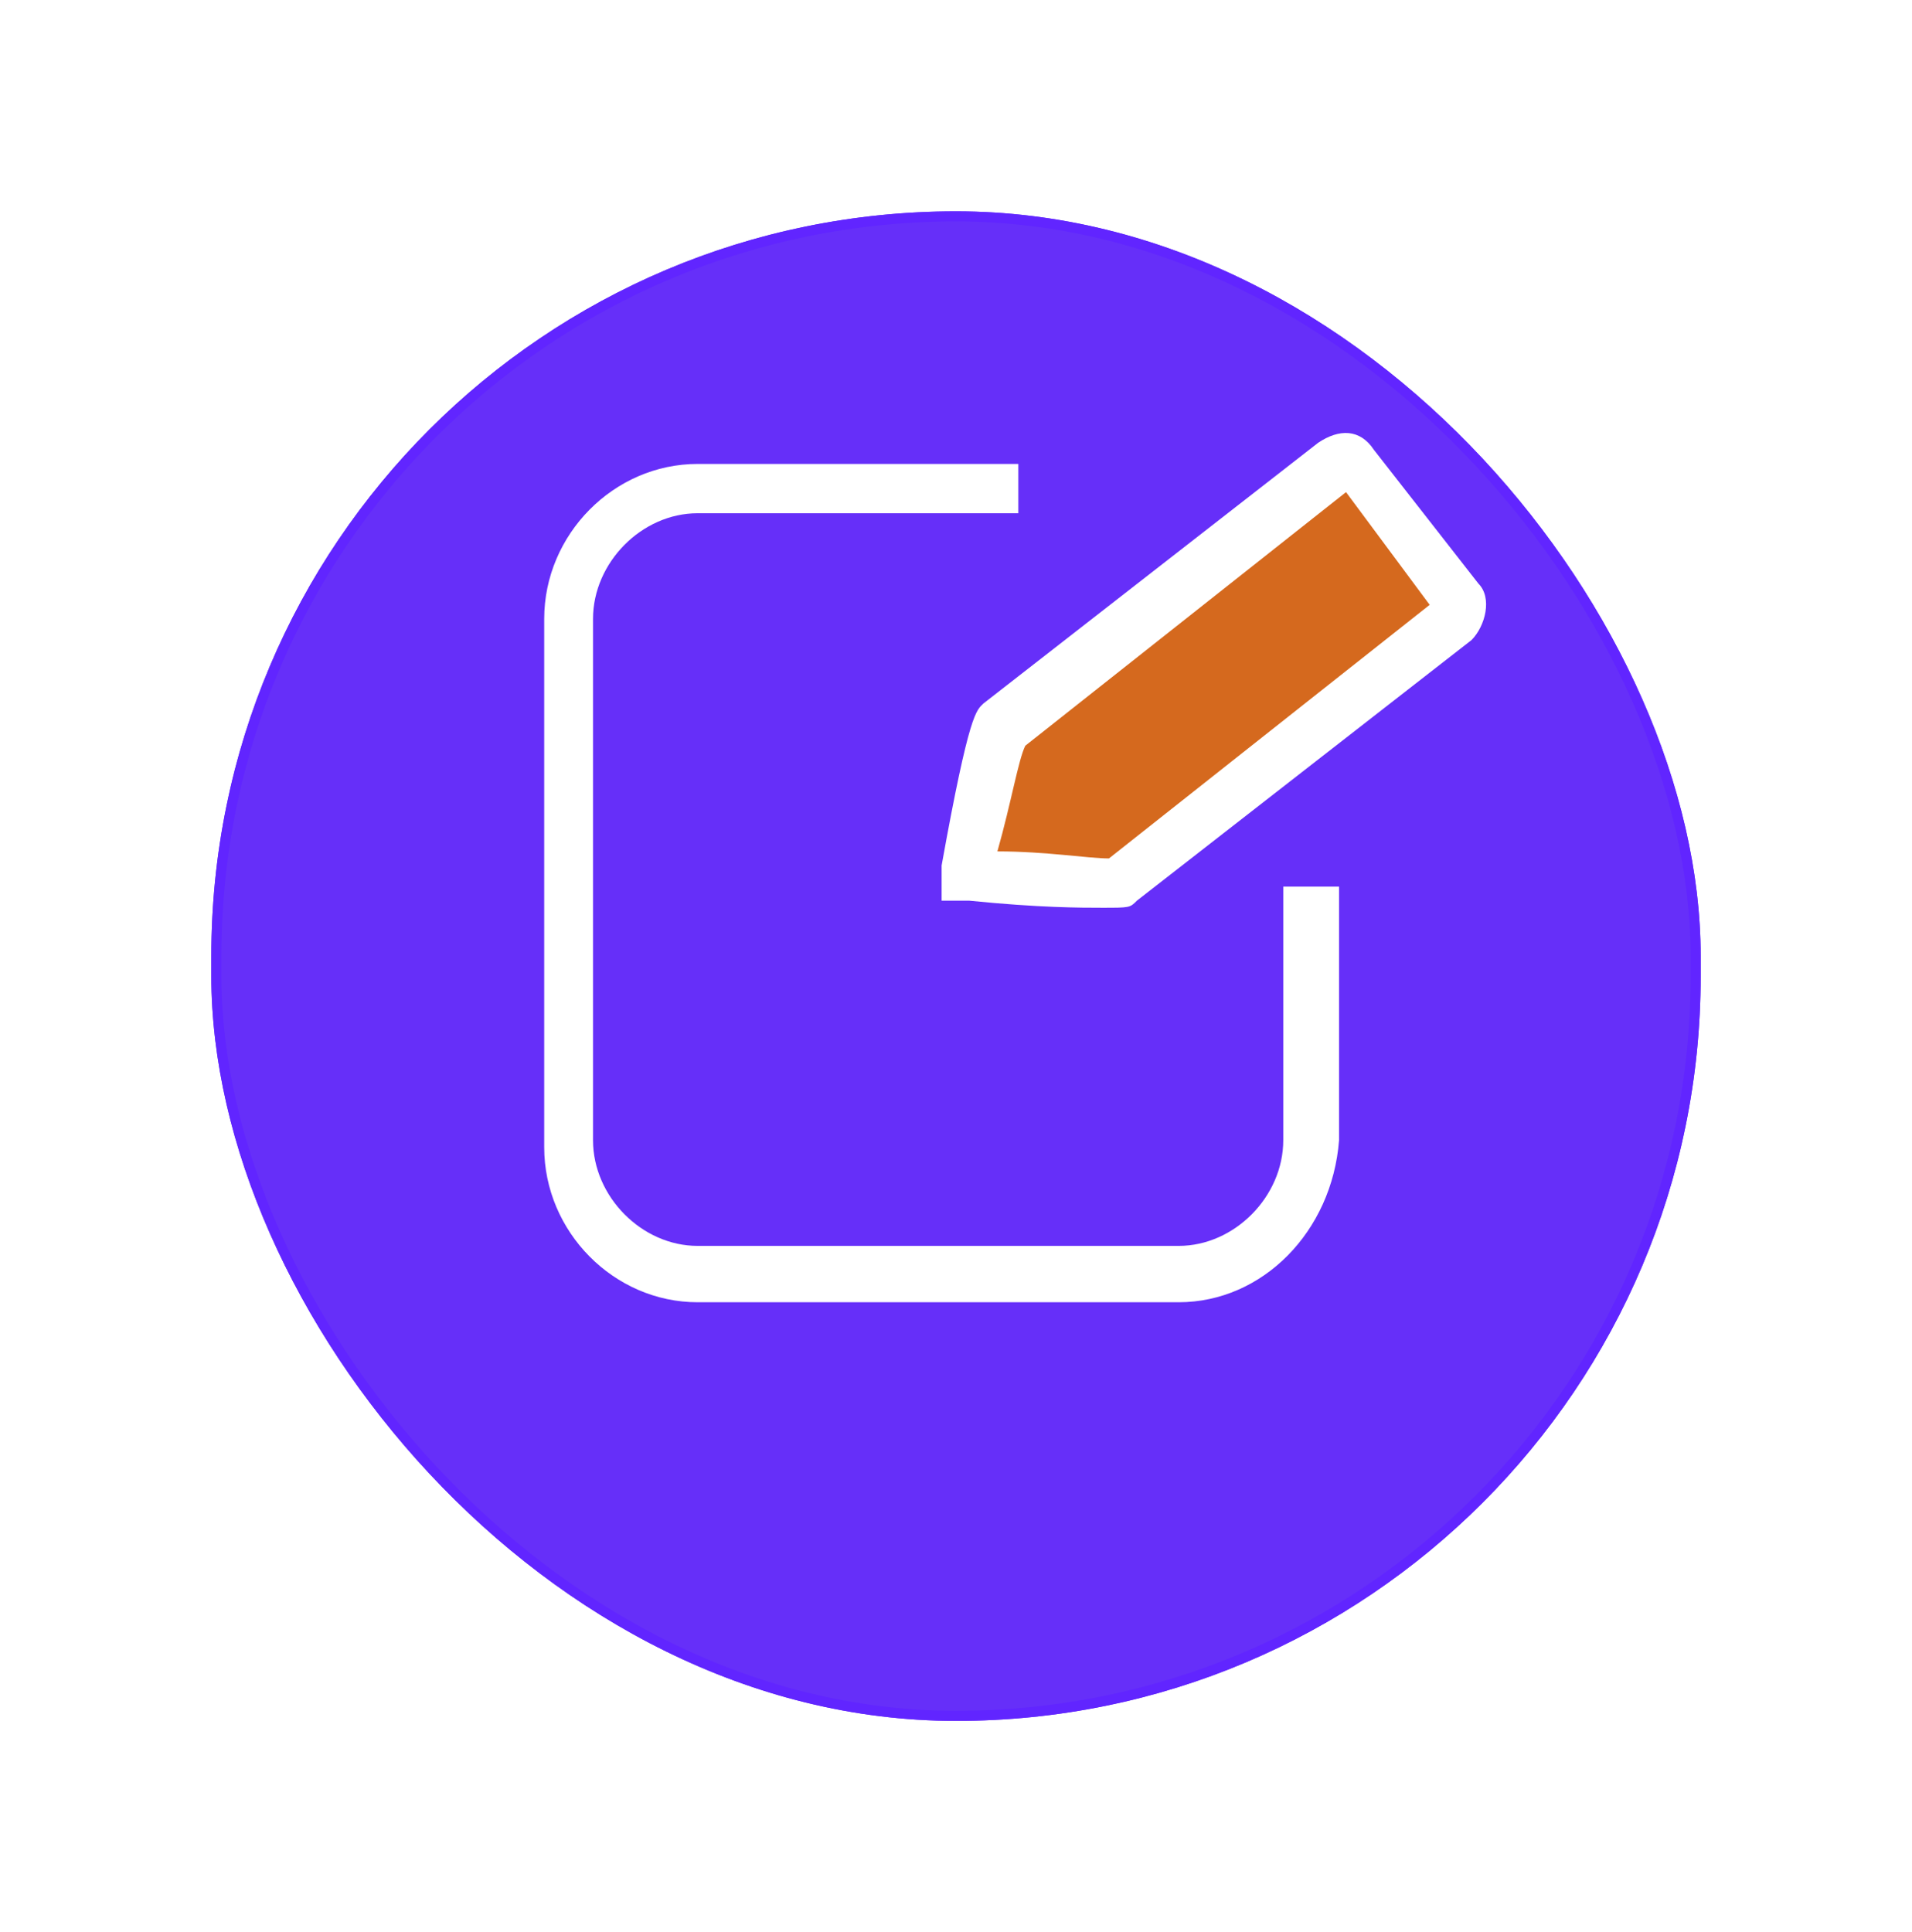
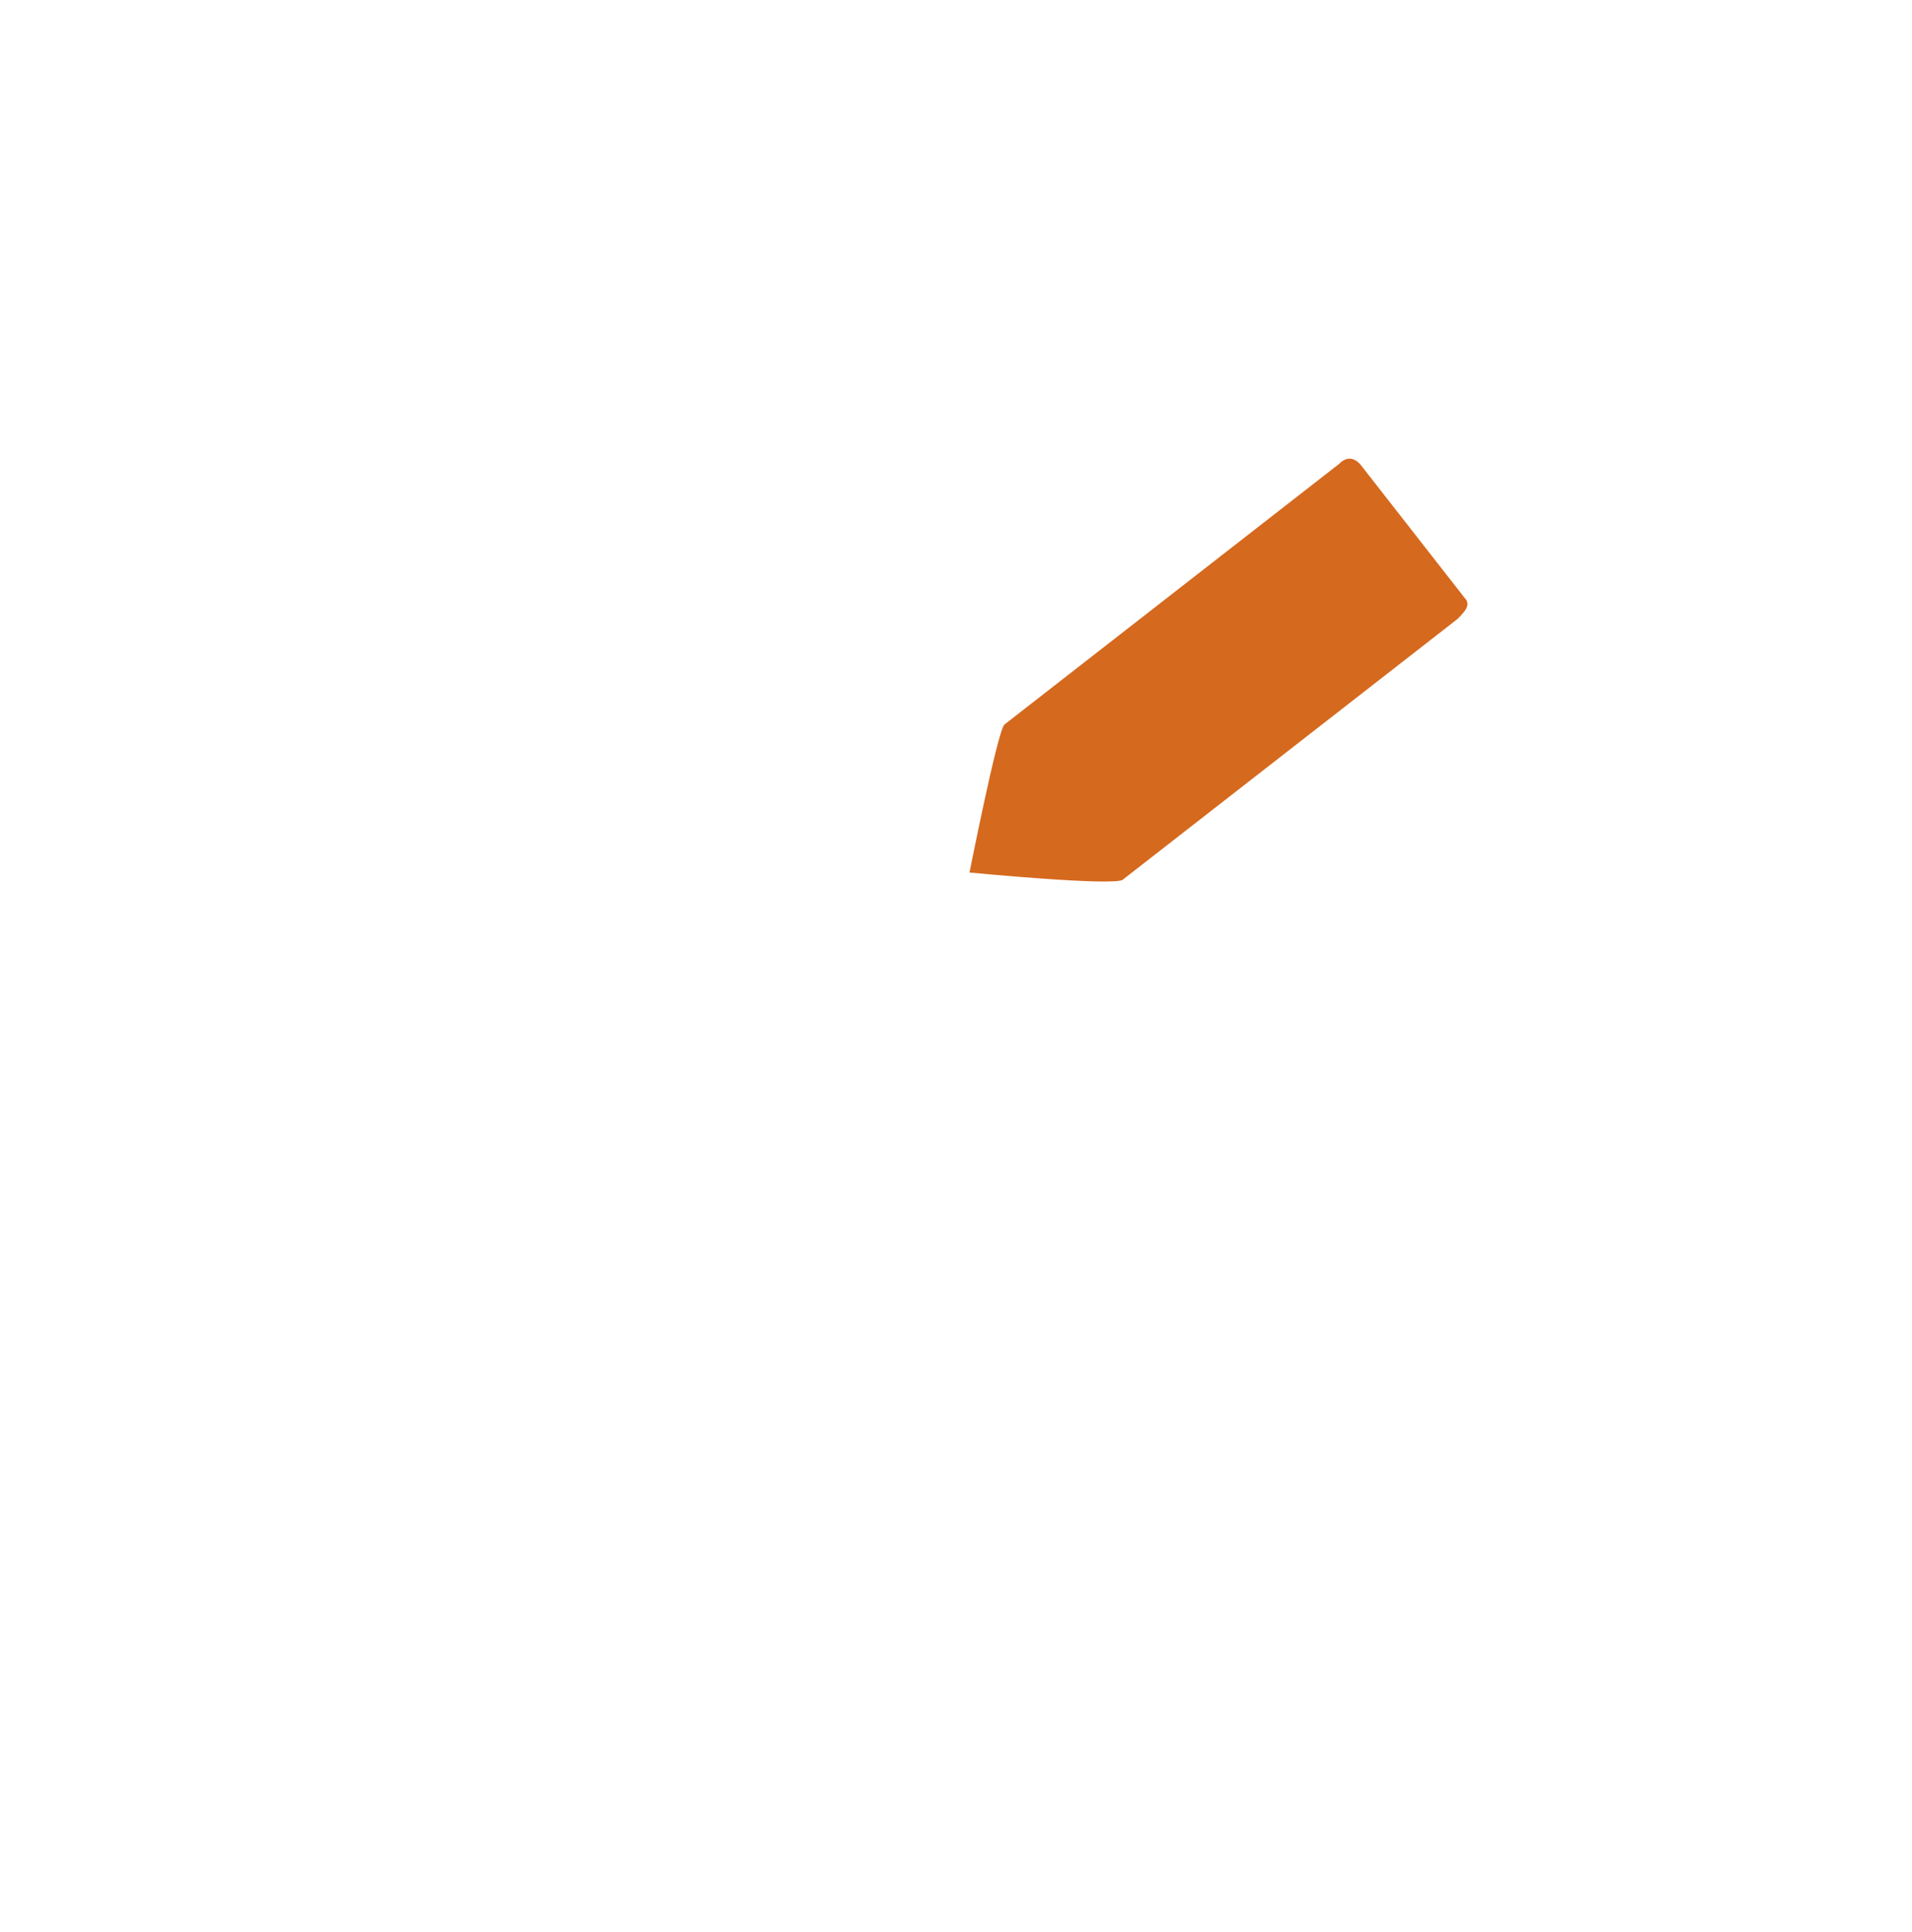
<svg xmlns="http://www.w3.org/2000/svg" width="190" height="192" viewBox="0 0 190 192" fill="none">
  <g filter="url(#filter0_d_105_4)">
-     <rect x="21" y="13" width="148" height="150" rx="74" fill="#662FF9" />
-     <rect x="21.5" y="13.5" width="147" height="149" rx="73.5" stroke="#6125FF" />
-   </g>
-   <path d="M117.129 129.4H69.321C61.007 129.4 54.079 122.4 54.079 114V61.5C54.079 53.1 61.007 46.1 69.321 46.1H101.193V51H69.321C63.779 51 58.929 55.9 58.929 61.5V113.3C58.929 118.9 63.779 123.8 69.321 123.8H117.129C122.671 123.8 127.521 118.9 127.521 113.3V88.1H133.064V113.3C132.371 122.4 125.443 129.4 117.129 129.4Z" fill="white" />
+     </g>
  <path d="M135.143 46.1L145.536 59.4C146.229 60.1 145.536 60.8 144.843 61.5L111.586 87.4C110.893 88.1 96.343 86.7 96.343 86.7C96.343 86.7 99.114 72.7 99.807 72L133.064 46.1C133.757 45.4 134.45 45.4 135.143 46.1Z" fill="#D5691E" />
-   <path d="M109.507 90.2C107.429 90.2 103.271 90.2 96.343 89.5H93.571V86C96.343 70.6 97.036 70.6 97.729 69.9L130.986 44C133.064 42.6 135.143 42.6 136.529 44.7L146.921 58C148.307 59.4 147.614 62.2 146.229 63.6L112.971 89.5C112.279 90.2 112.279 90.2 109.507 90.2ZM99.114 84.6C103.964 84.6 108.121 85.3 110.2 85.3L142.071 60.1L133.757 48.9L101.886 74.1C101.193 75.5 100.5 79.7 99.114 84.6Z" fill="white" />
  <defs>
    <filter id="filter0_d_105_4" x="0" y="0" width="190" height="192" filterUnits="userSpaceOnUse" color-interpolation-filters="sRGB">
      <feFlood flood-opacity="0" result="BackgroundImageFix" />
      <feColorMatrix in="SourceAlpha" type="matrix" values="0 0 0 0 0 0 0 0 0 0 0 0 0 0 0 0 0 0 127 0" result="hardAlpha" />
      <feMorphology radius="6" operator="dilate" in="SourceAlpha" result="effect1_dropShadow_105_4" />
      <feOffset dy="8" />
      <feGaussianBlur stdDeviation="7.5" />
      <feComposite in2="hardAlpha" operator="out" />
      <feColorMatrix type="matrix" values="0 0 0 0 0.375 0 0 0 0 0.142 0 0 0 0 1 0 0 0 0.25 0" />
      <feBlend mode="normal" in2="BackgroundImageFix" result="effect1_dropShadow_105_4" />
      <feBlend mode="normal" in="SourceGraphic" in2="effect1_dropShadow_105_4" result="shape" />
    </filter>
  </defs>
</svg>